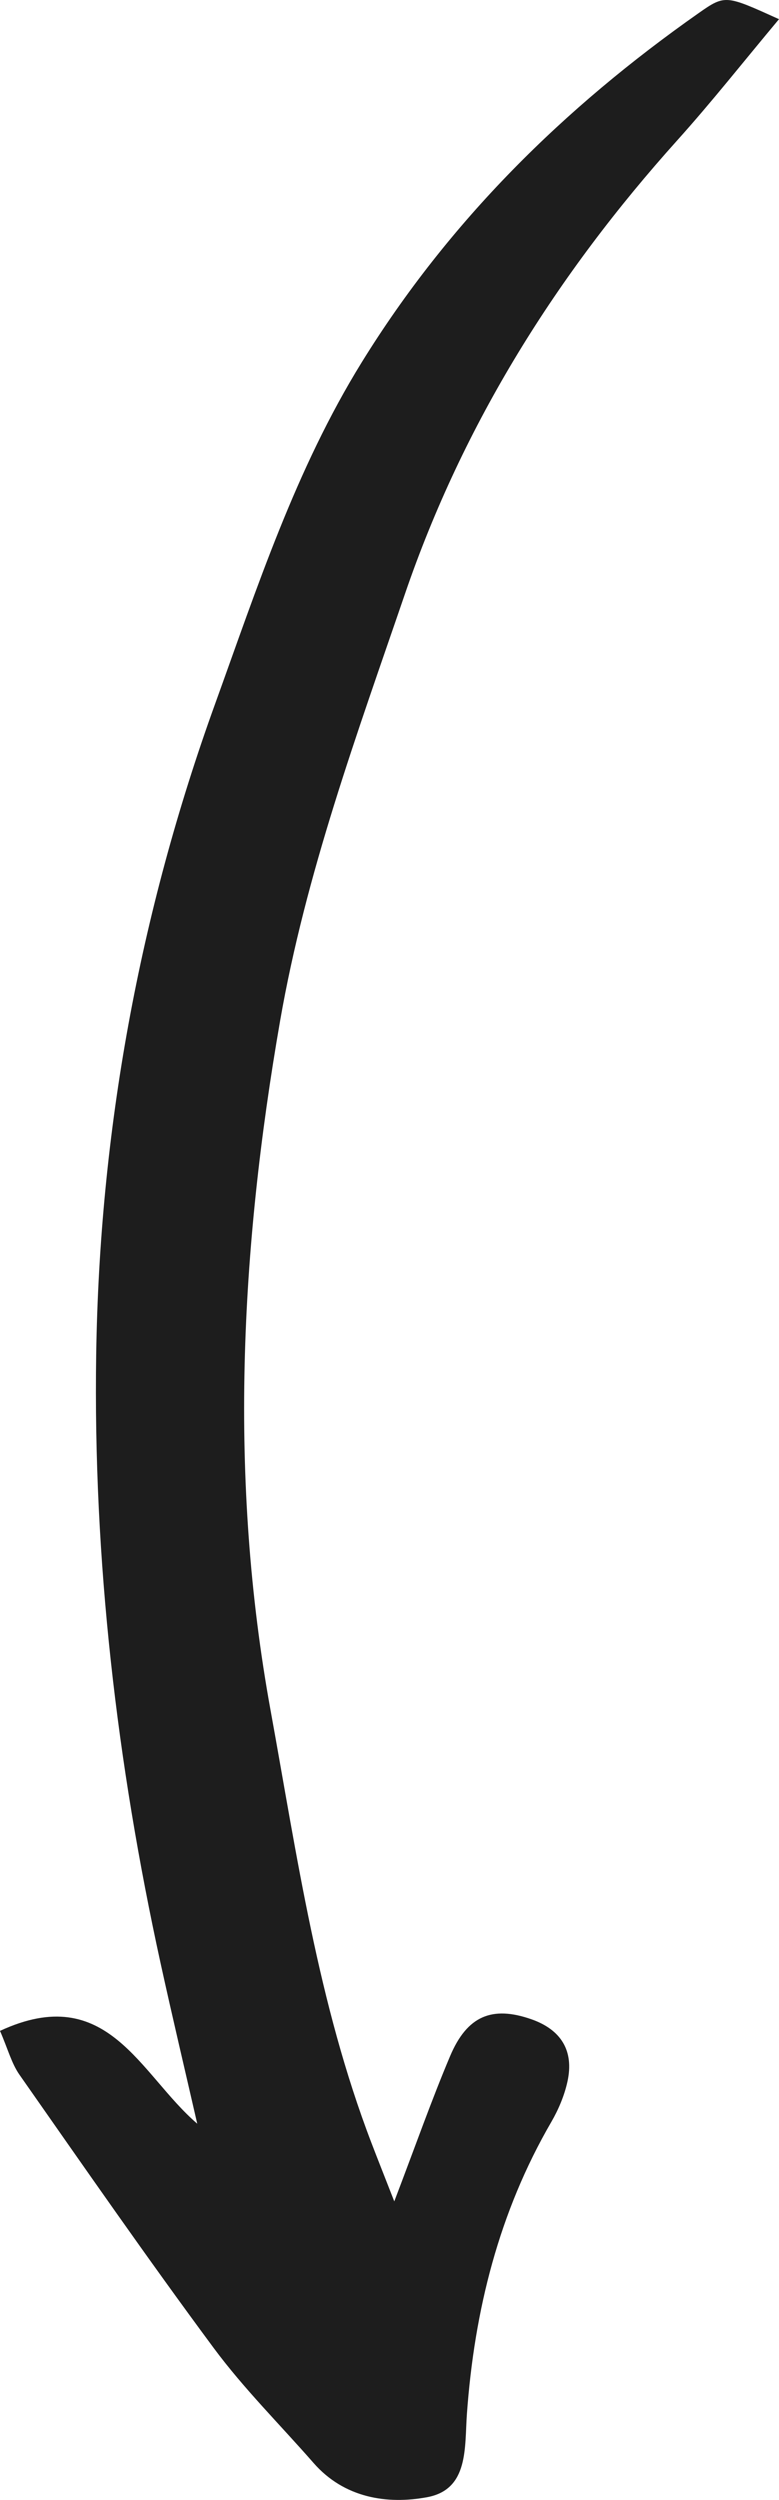
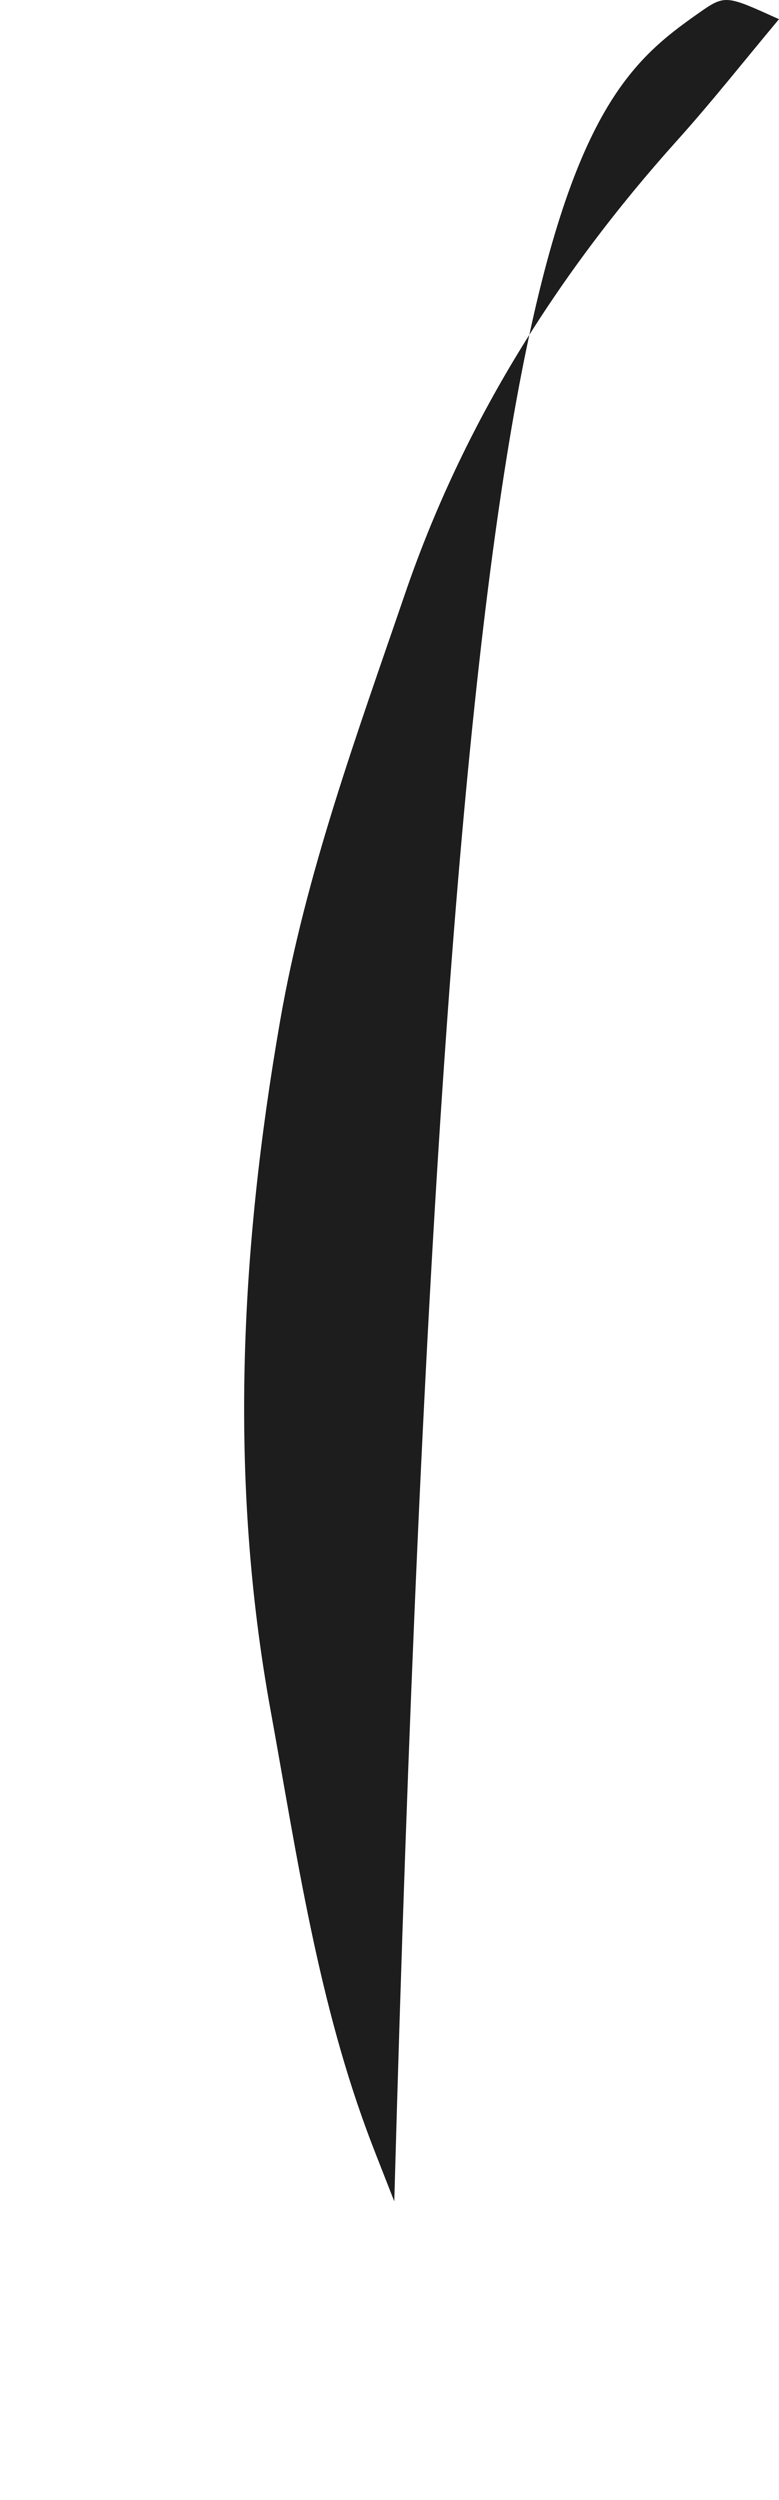
<svg xmlns="http://www.w3.org/2000/svg" id="uuid-97b64ca6-36d1-4849-82c0-8175f8ef1326" viewBox="0 0 165.81 532.102">
-   <path d="m83.922,468.558c4.569-11.985,7.929-21.567,11.877-30.908,3.625-8.594,8.954-10.78,17.302-7.859,6.324,2.218,9.125,6.712,7.681,13.278-.652,2.972-1.901,5.931-3.434,8.58-11.154,19.215-16.37,40.135-17.961,62.088-.519,7.182.45,16.117-8.461,17.784-8.498,1.577-17.649.196-24.189-7.288-7.111-8.137-14.843-15.813-21.257-24.476-14.145-19.102-27.689-38.659-41.326-58.141-1.692-2.415-2.473-5.481-4.152-9.349,22.917-10.646,29.736,9.242,41.98,19.754-2.605-11.369-5.298-22.727-7.795-34.12-9.342-42.683-14.373-85.937-13.714-129.571.709-47.45,9.163-93.84,25.324-138.545,8.948-24.778,17.117-49.87,31.18-72.641C95.571,47.036,120.02,22.935,148.718,2.782c5.671-3.992,5.805-3.798,17.092,1.299-7.466,8.923-14.316,17.624-21.707,25.844-25.539,28.442-45.471,60.138-57.905,96.483-10.229,29.894-21.123,59.52-26.573,90.86-8.492,48.844-10.971,97.599-2.041,146.732,5.653,31.087,10.102,62.387,21.479,92.111,1.261,3.299,2.573,6.59,4.86,12.446Z" style="fill:#1d1d1d; fill-rule:evenodd;" />
+   <path d="m83.922,468.558C95.571,47.036,120.02,22.935,148.718,2.782c5.671-3.992,5.805-3.798,17.092,1.299-7.466,8.923-14.316,17.624-21.707,25.844-25.539,28.442-45.471,60.138-57.905,96.483-10.229,29.894-21.123,59.52-26.573,90.86-8.492,48.844-10.971,97.599-2.041,146.732,5.653,31.087,10.102,62.387,21.479,92.111,1.261,3.299,2.573,6.59,4.86,12.446Z" style="fill:#1d1d1d; fill-rule:evenodd;" />
</svg>